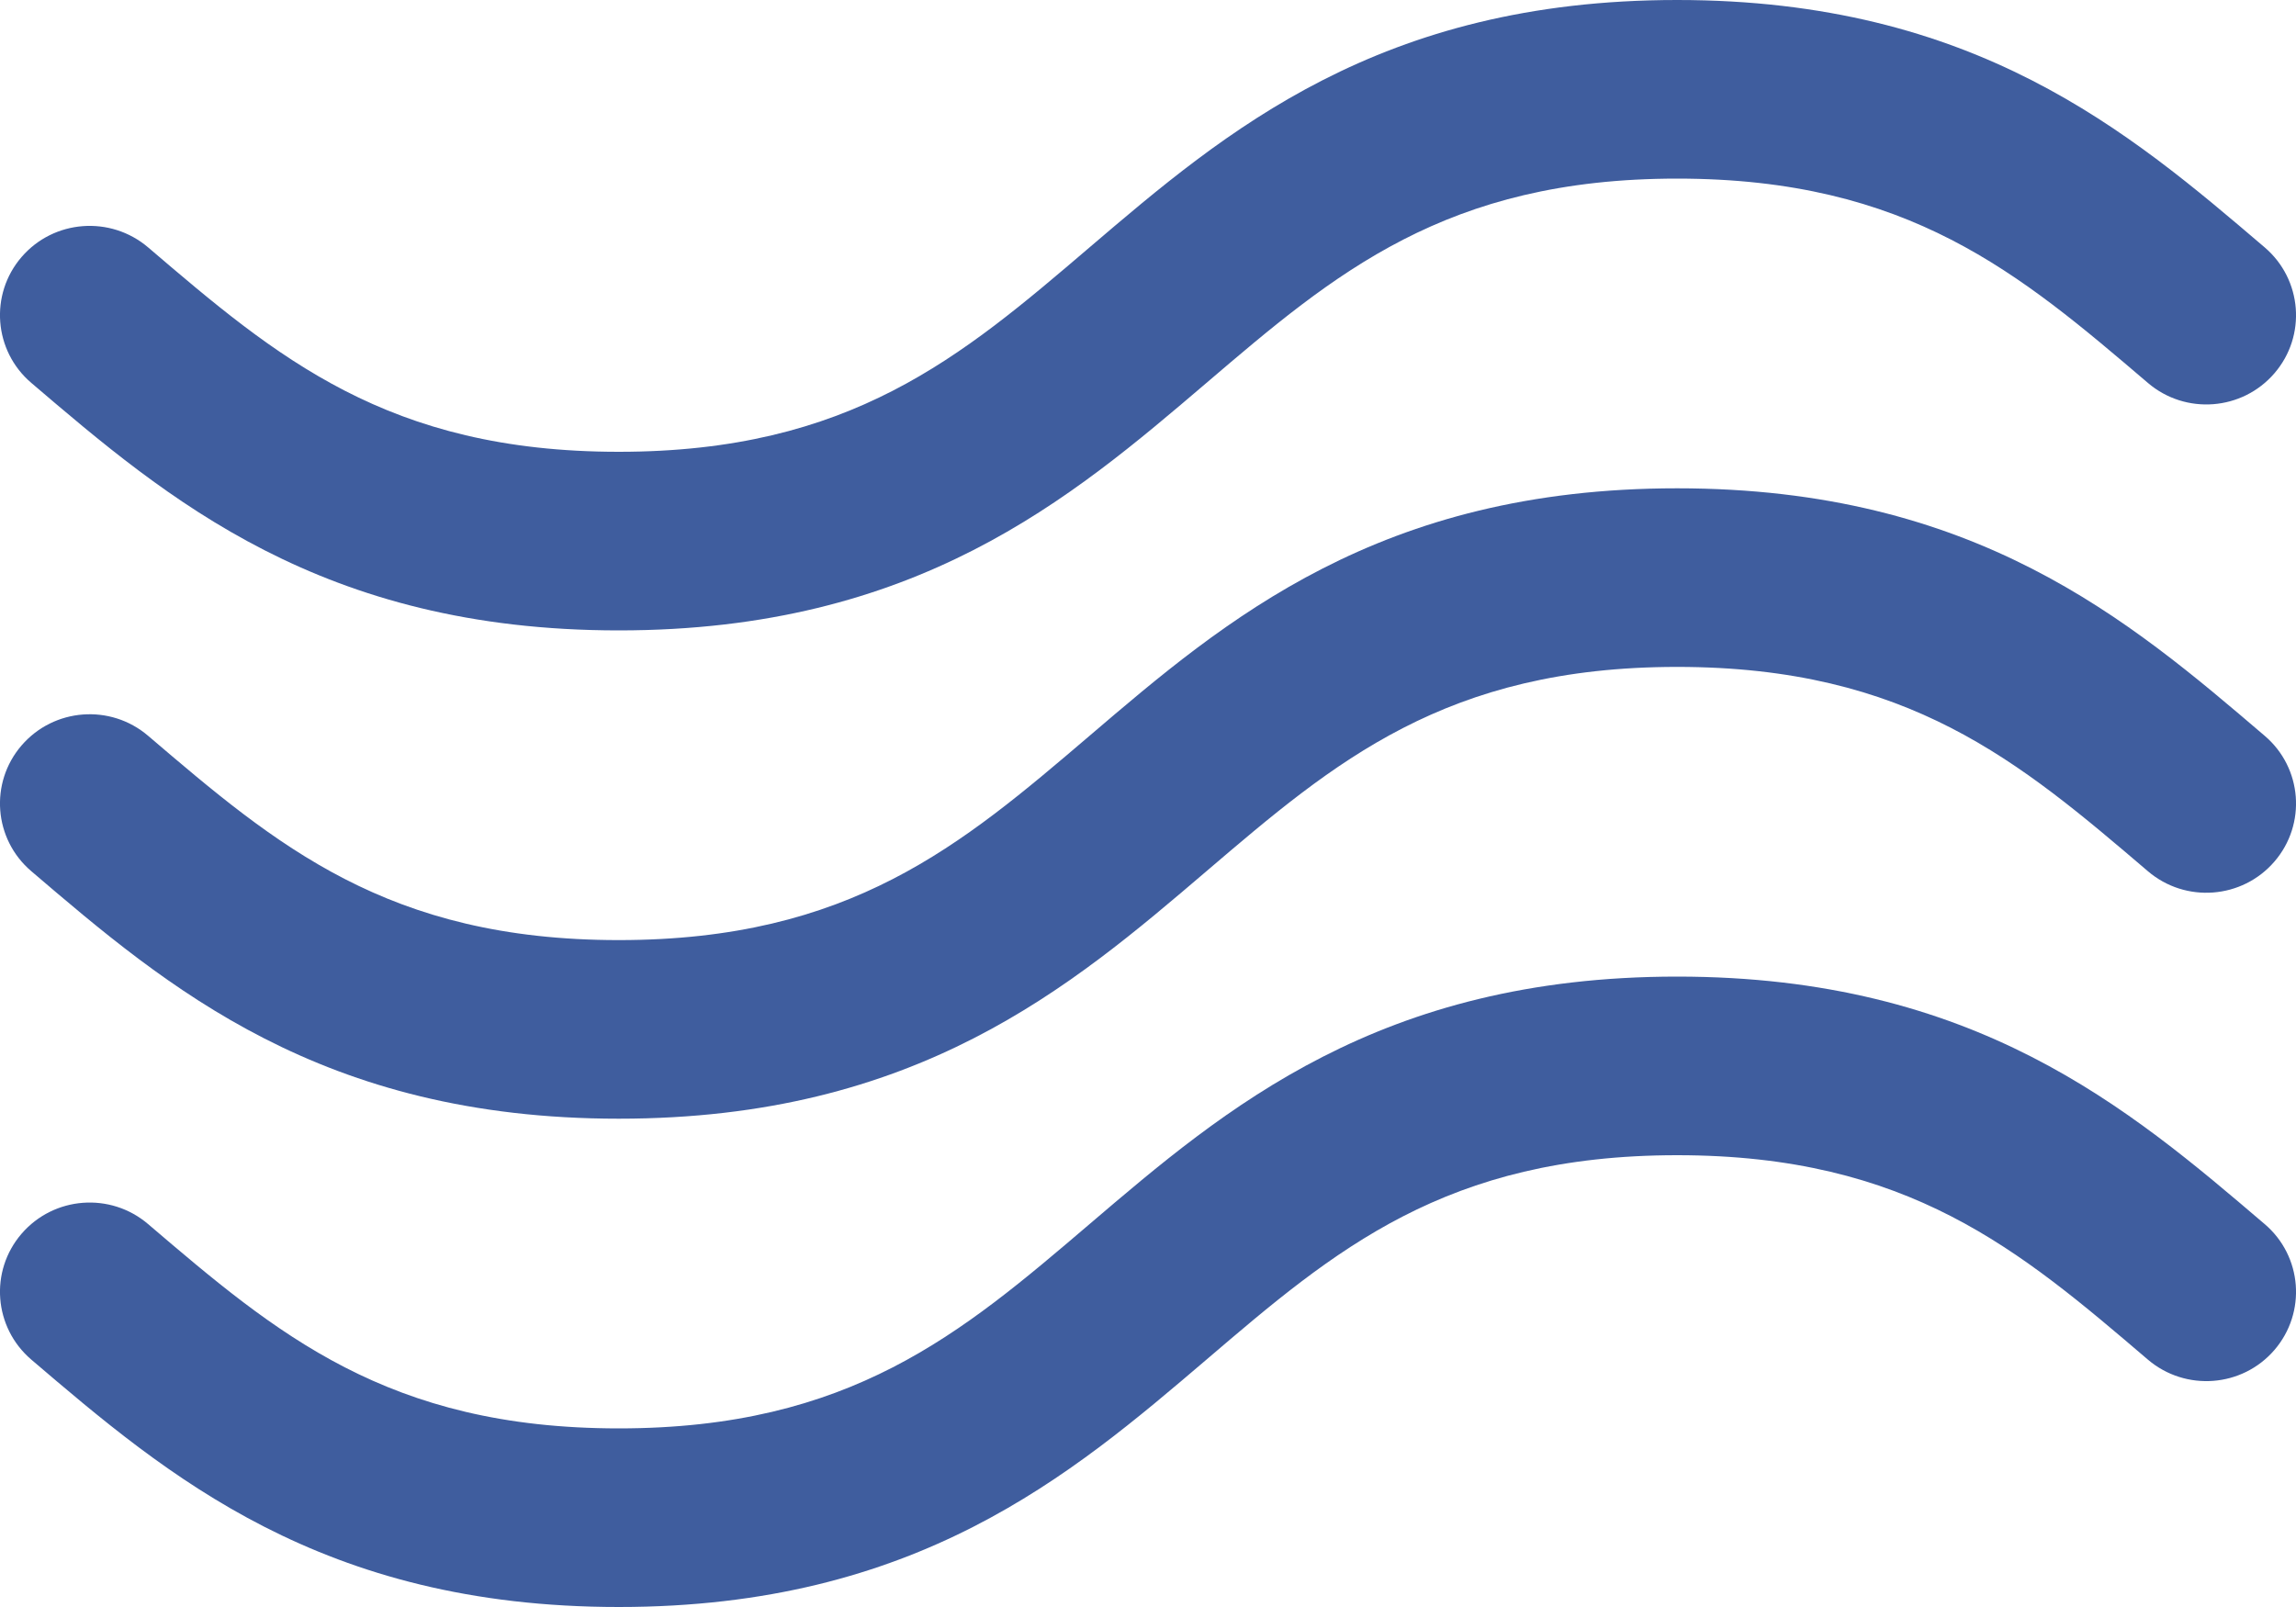
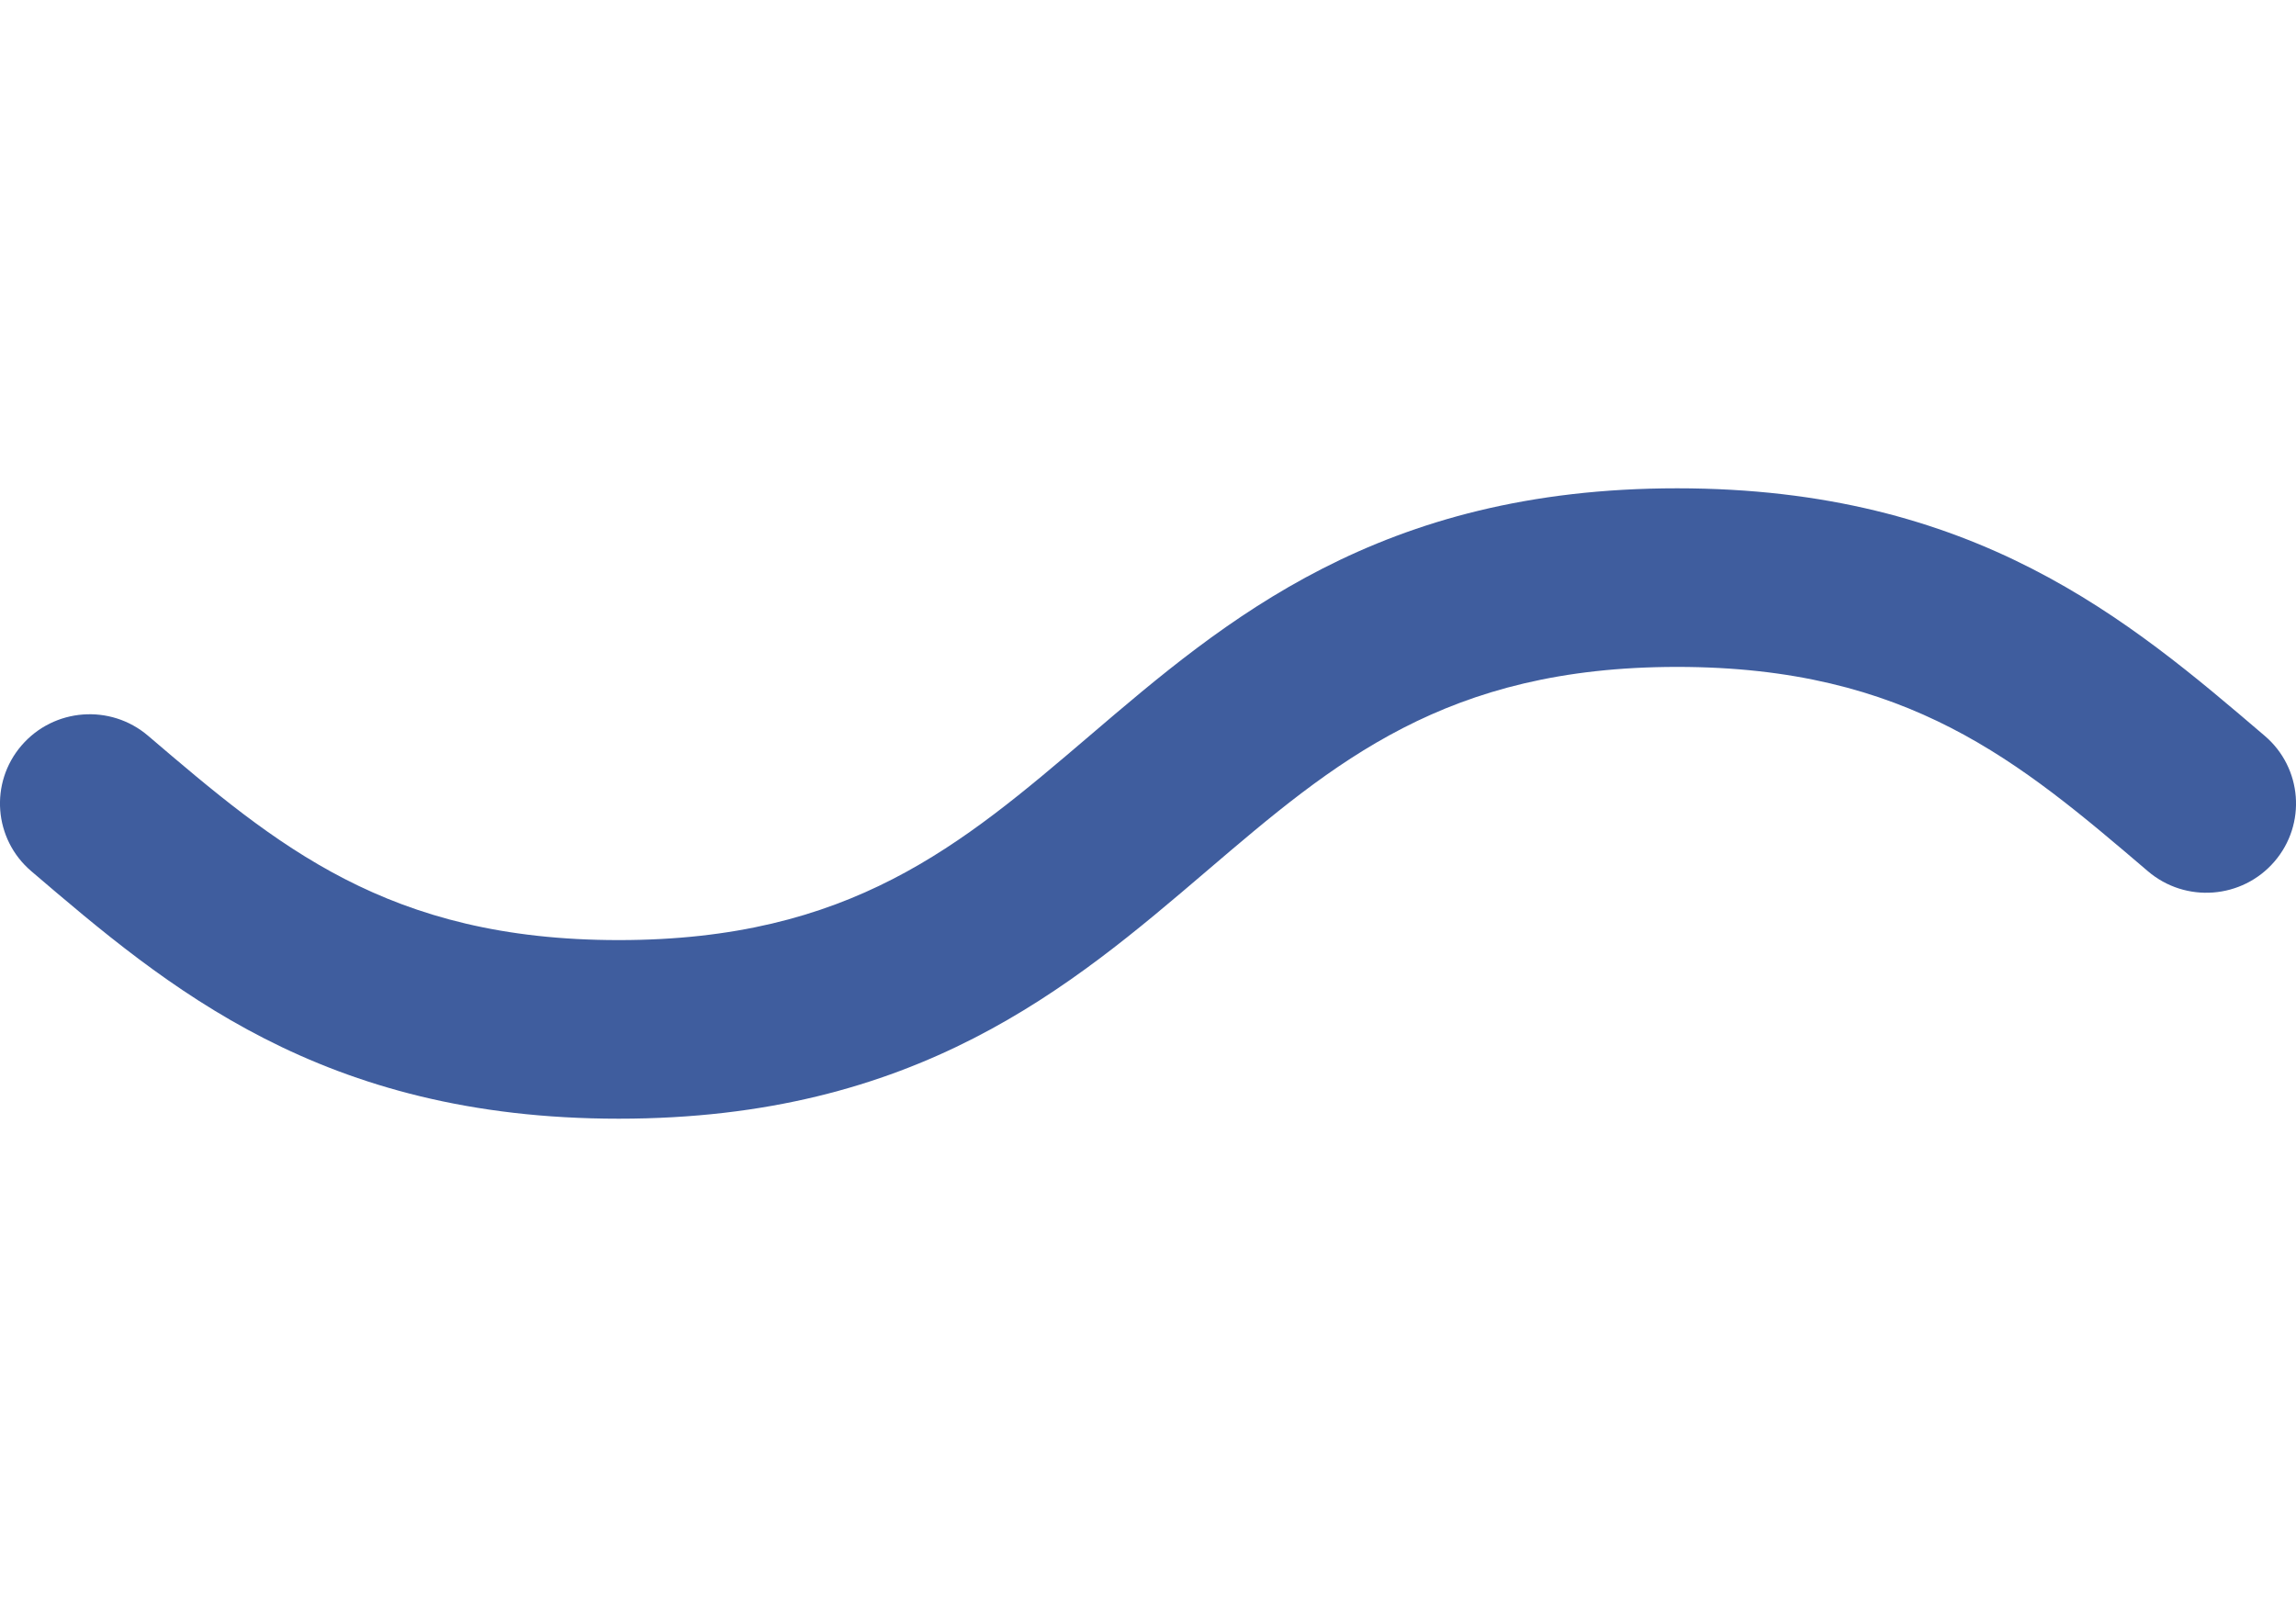
<svg xmlns="http://www.w3.org/2000/svg" width="20px" height="14px" viewBox="0 0 20 14" version="1.1">
  <title>0A8E16A6-D0CB-4AA9-AB3D-4051EA62A2FE</title>
  <g id="Hi-Fi-Comps" stroke="none" stroke-width="1" fill="none" fill-rule="evenodd">
    <g id="Menu---Locations" transform="translate(-485, -250)" fill="#3F5D9E" fill-rule="nonzero">
      <g id="wind" transform="translate(485, 250)">
        <path d="M0.273,7.59 C1.456,8.601 2.797,9.746 5.39,9.746 C7.984,9.746 9.325,8.601 10.509,7.59 C11.627,6.635 12.594,5.81 14.609,5.81 C16.625,5.81 17.591,6.635 18.71,7.59 C19.038,7.87 19.531,7.832 19.812,7.506 C20.093,7.18 20.055,6.689 19.727,6.41 C18.544,5.399 17.203,4.254 14.609,4.254 C12.015,4.254 10.674,5.399 9.491,6.41 C8.372,7.365 7.406,8.19 5.39,8.19 C3.375,8.19 2.409,7.365 1.29,6.41 C0.962,6.13 0.469,6.168 0.188,6.494 C-0.093,6.82 -0.055,7.311 0.273,7.59 Z" id="Path" />
-         <path d="M0.273,3.336 C1.456,4.346 2.797,5.492 5.39,5.492 C7.984,5.492 9.325,4.346 10.509,3.336 C11.627,2.381 12.594,1.556 14.609,1.556 C16.625,1.556 17.591,2.381 18.71,3.336 C19.038,3.616 19.531,3.578 19.812,3.252 C20.093,2.926 20.055,2.435 19.727,2.155 C18.544,1.145 17.203,0 14.609,0 C12.015,0 10.674,1.145 9.491,2.155 C8.372,3.111 7.406,3.936 5.39,3.936 C3.375,3.936 2.409,3.111 1.29,2.155 C0.962,1.876 0.469,1.913 0.188,2.239 C-0.093,2.565 -0.055,3.057 0.273,3.336 Z" id="Path" />
-         <path d="M19.727,10.664 C18.544,9.654 17.203,8.508 14.609,8.508 C12.015,8.508 10.674,9.654 9.491,10.664 C8.372,11.619 7.406,12.444 5.39,12.444 C3.375,12.444 2.409,11.619 1.29,10.664 L1.29,10.664 C0.962,10.384 0.469,10.422 0.188,10.748 C-0.093,11.074 -0.055,11.565 0.273,11.845 C1.456,12.855 2.797,14 5.39,14 C7.984,14 9.325,12.855 10.509,11.845 C11.627,10.889 12.594,10.064 14.609,10.064 C16.625,10.064 17.591,10.889 18.71,11.845 C19.038,12.124 19.531,12.087 19.812,11.761 C20.093,11.434 20.055,10.943 19.727,10.664 Z" id="Path" />
      </g>
    </g>
  </g>
</svg>